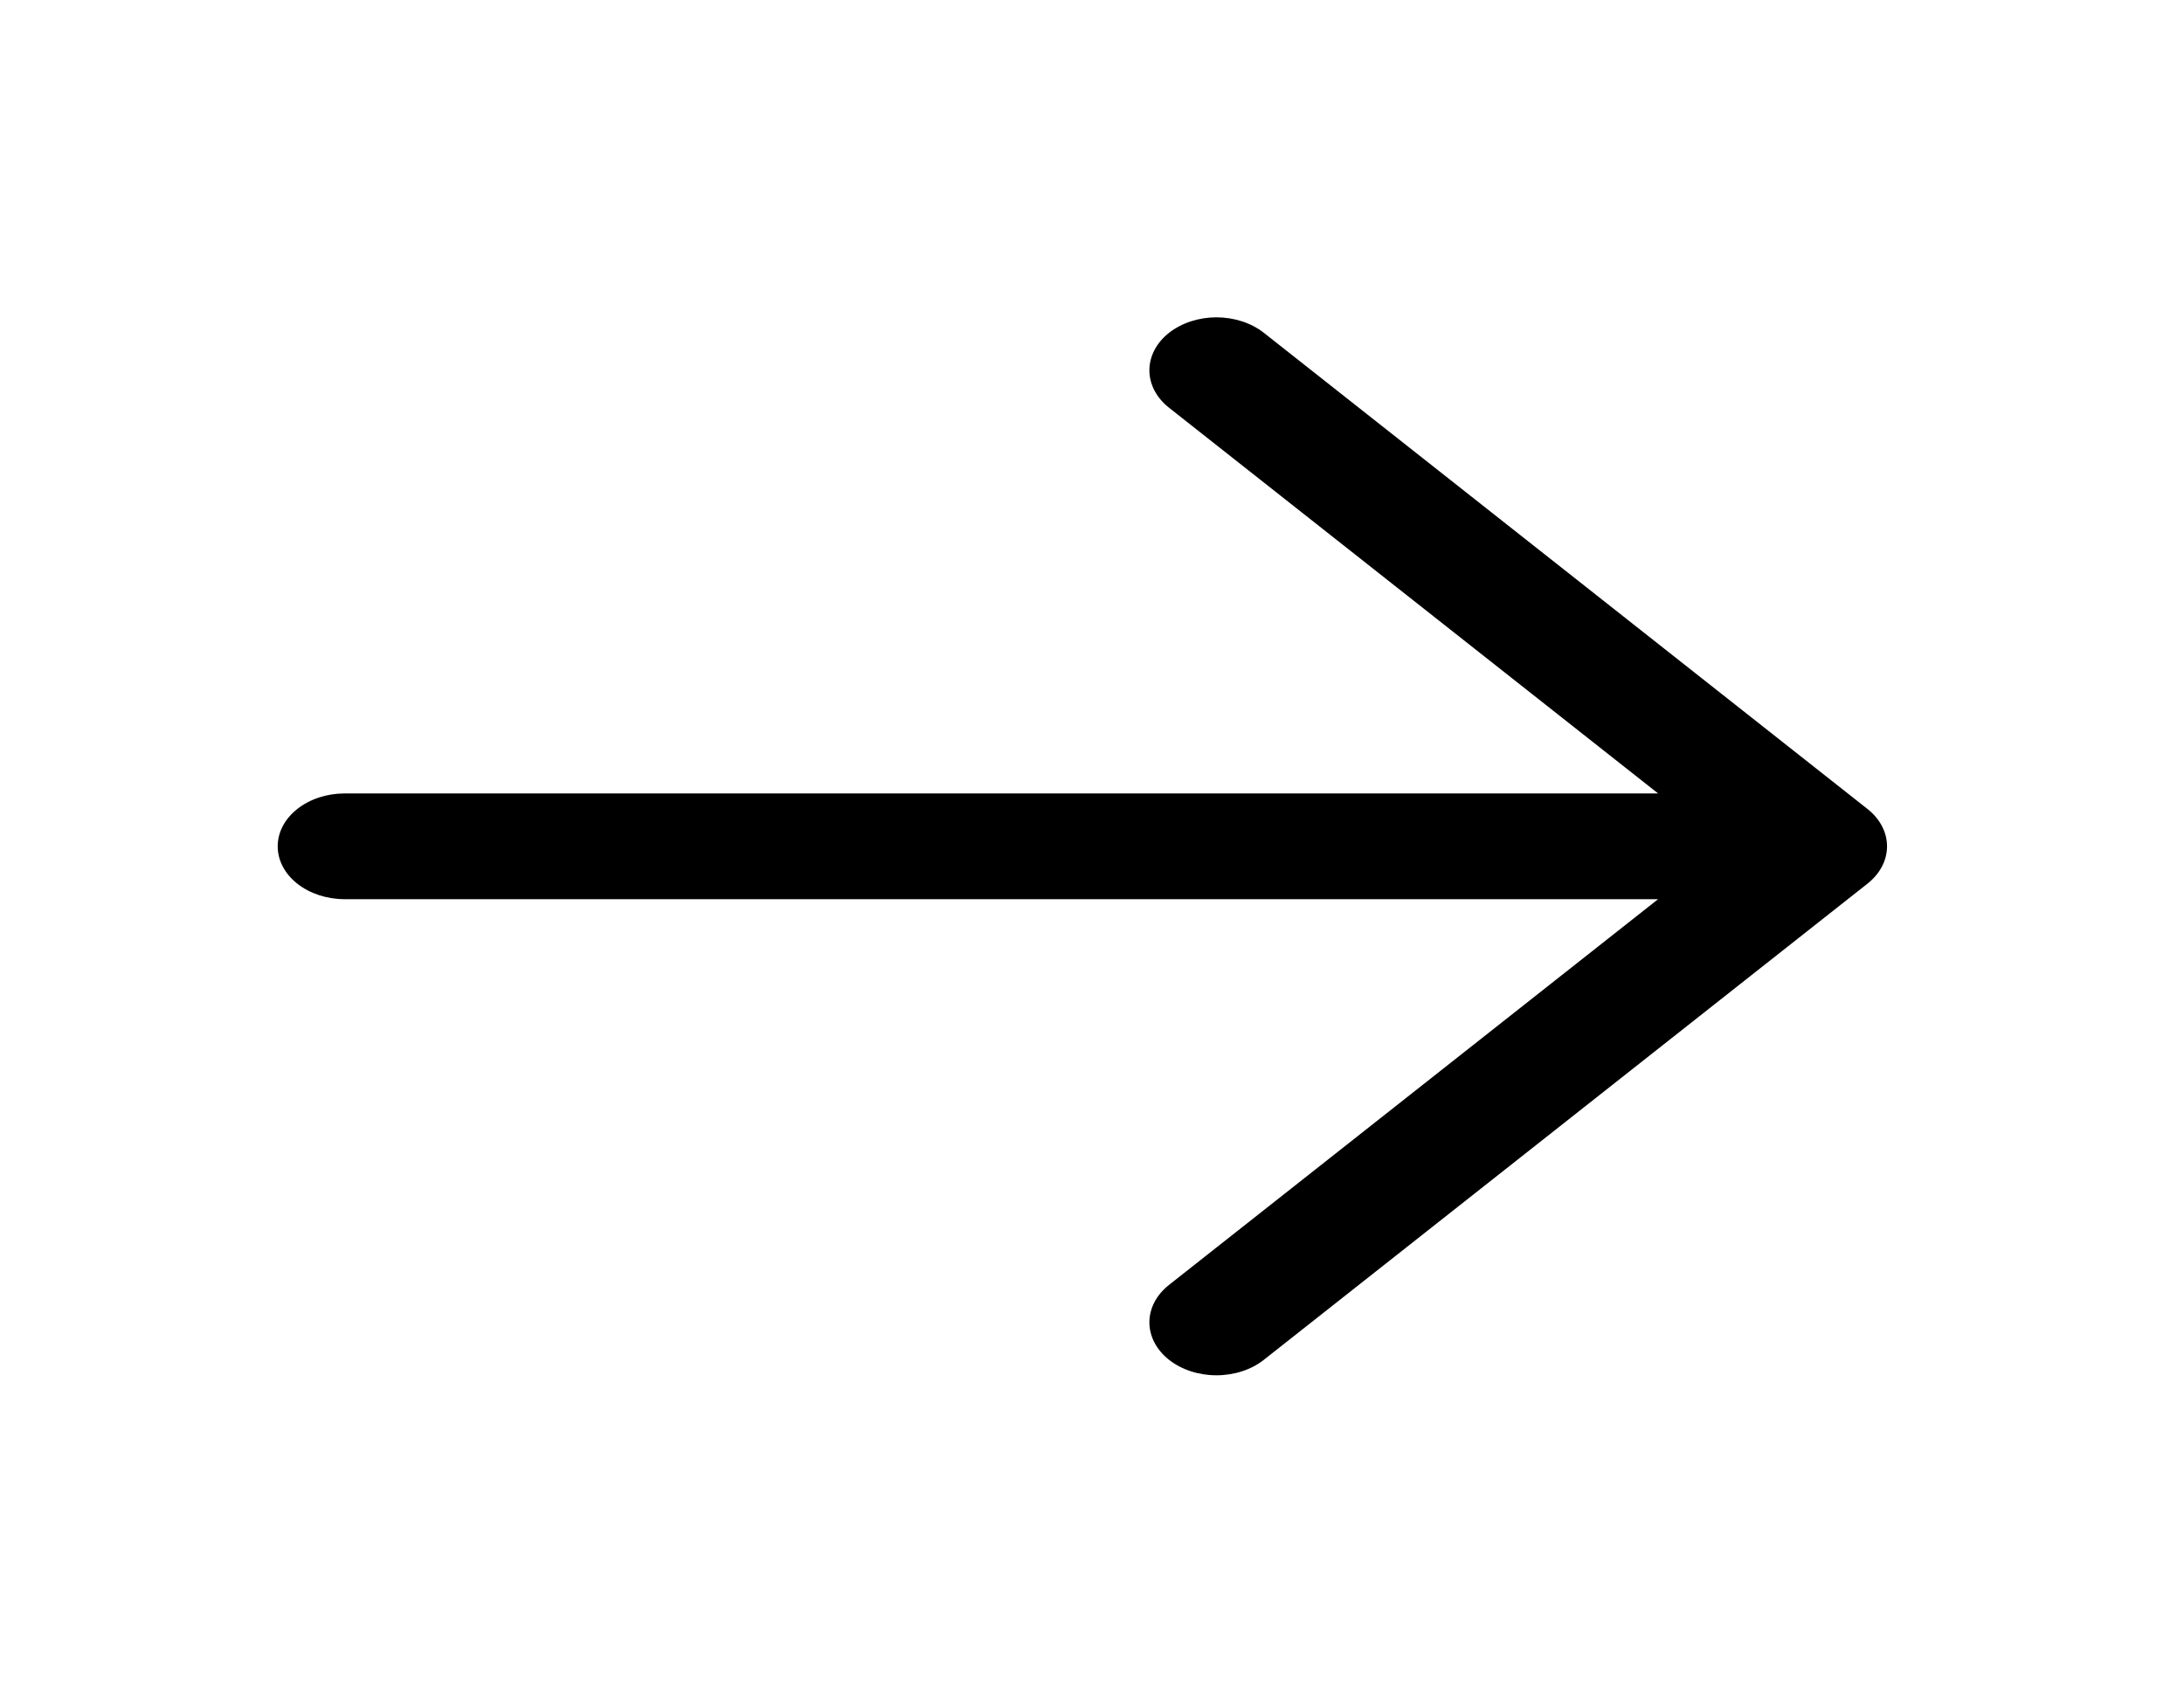
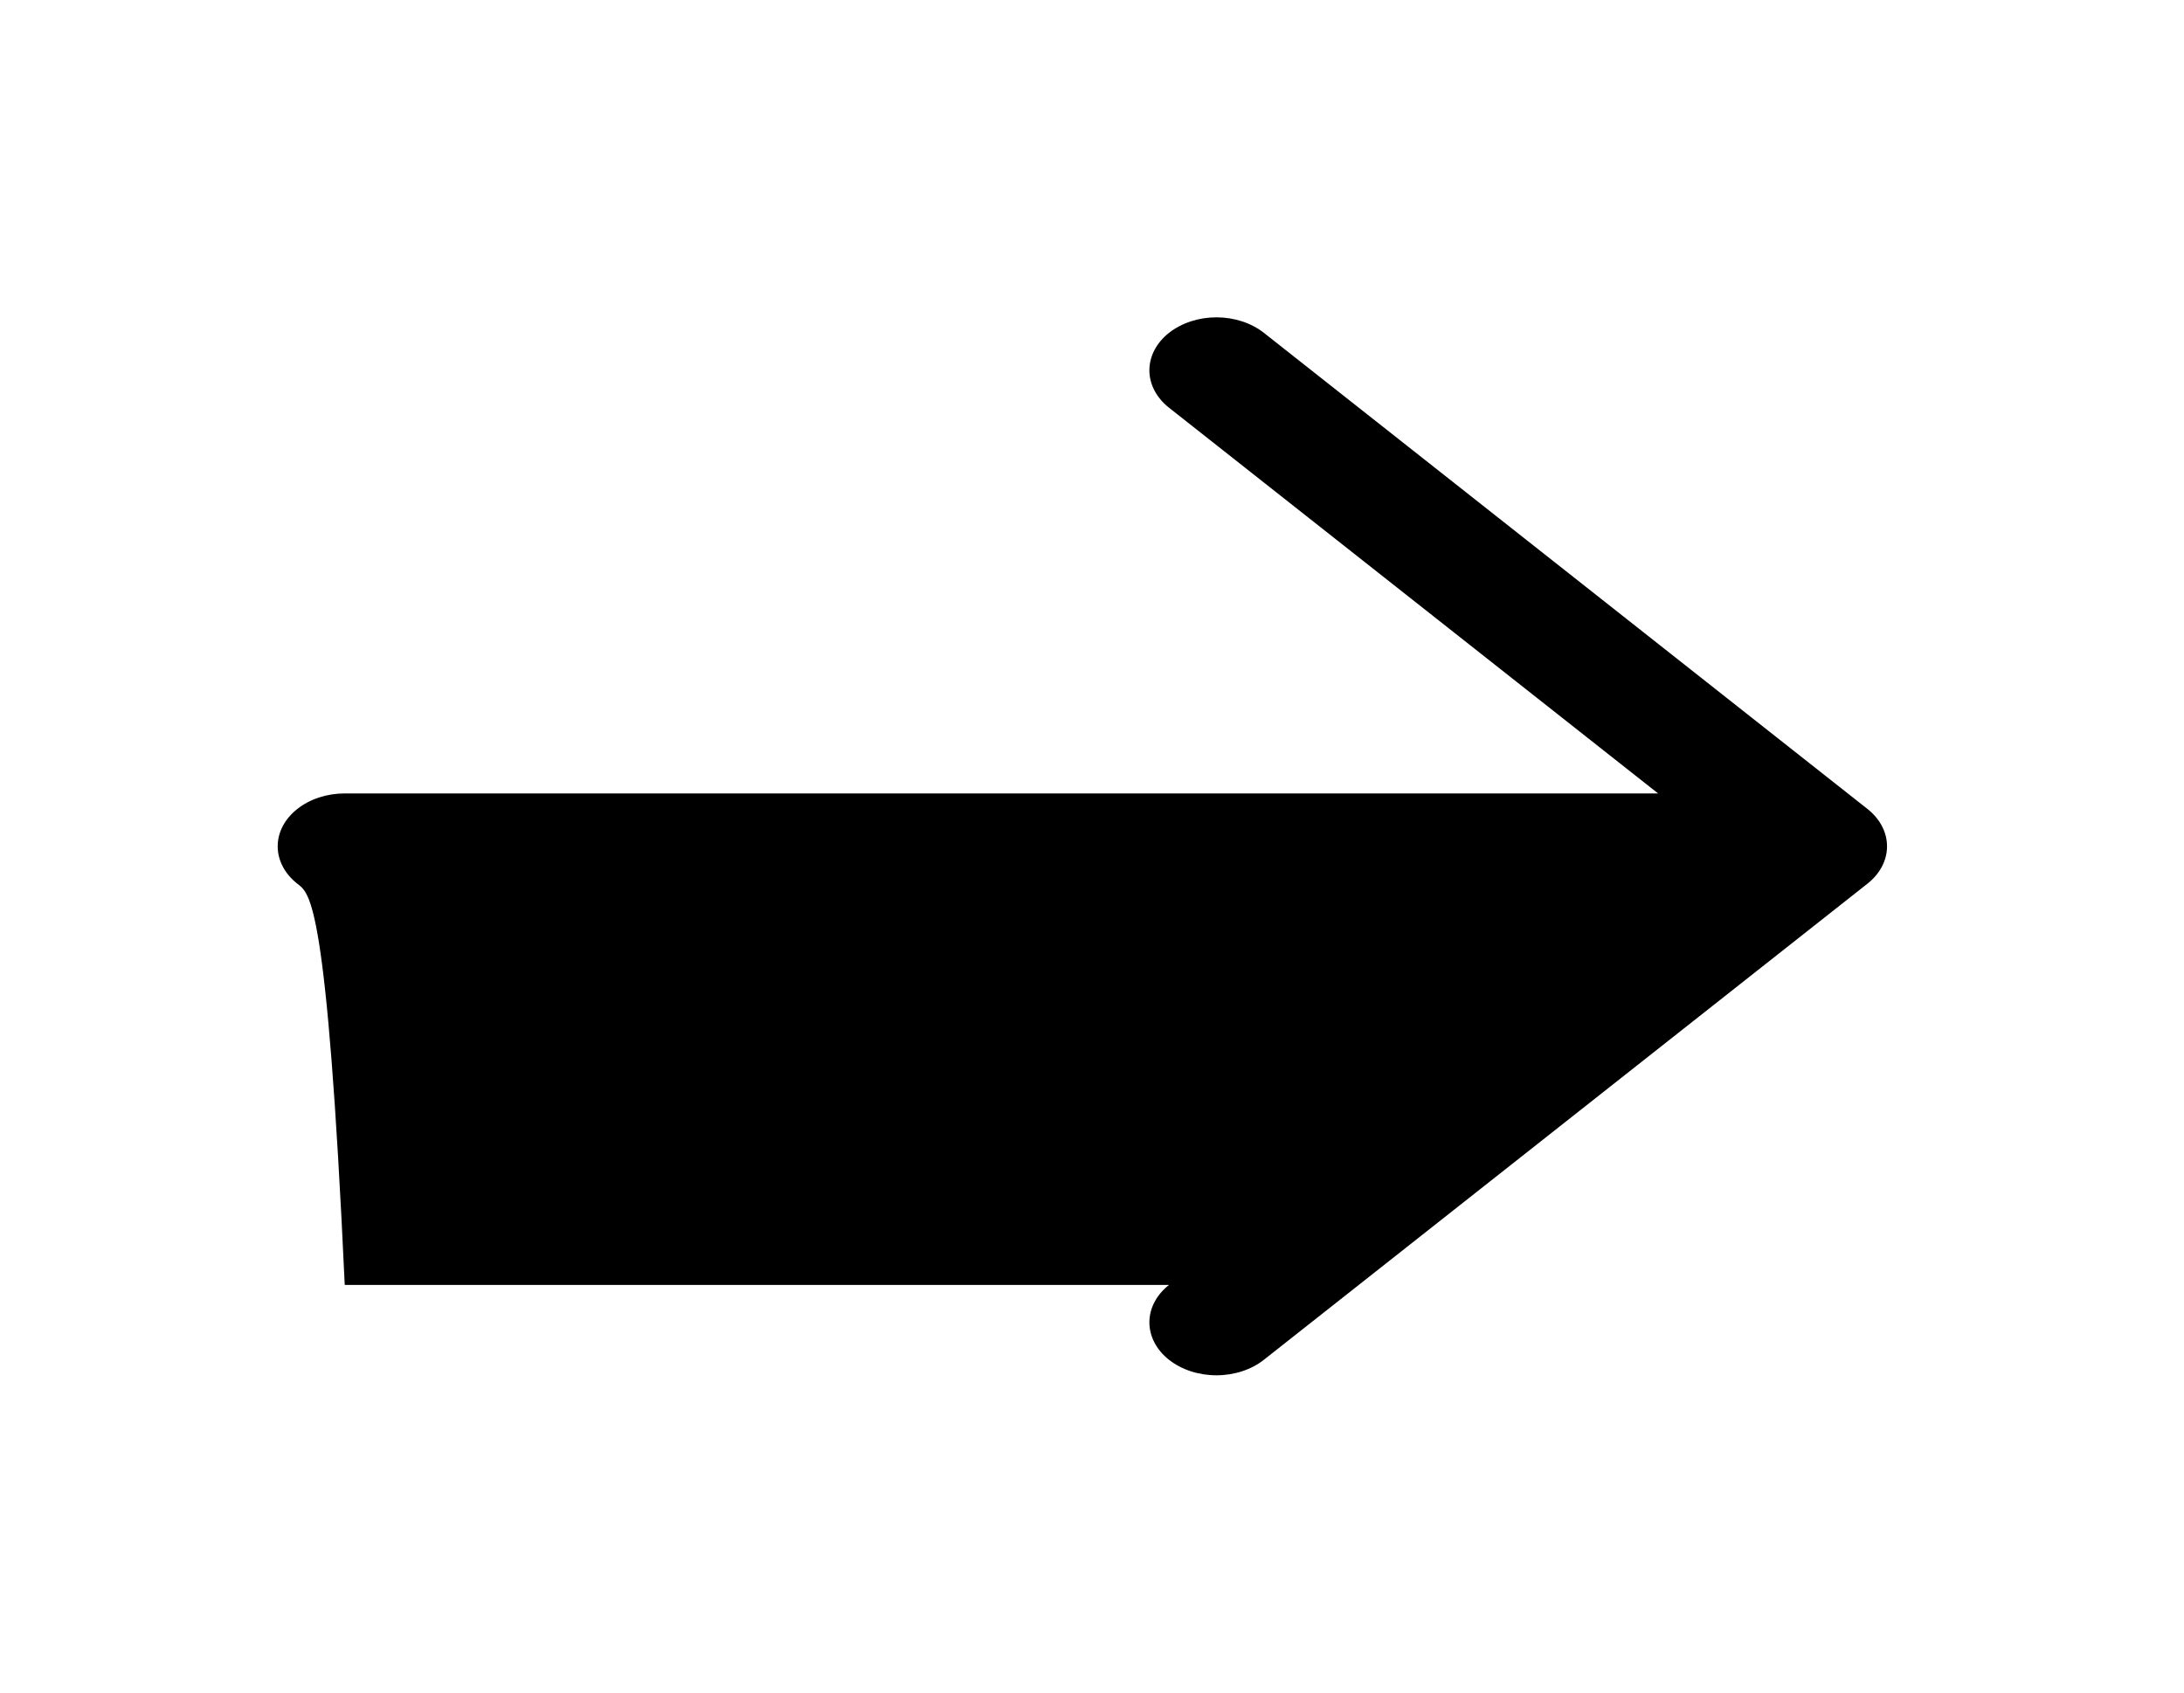
<svg xmlns="http://www.w3.org/2000/svg" width="40" height="31" viewBox="0 0 40 31" fill="none">
-   <path d="M34.201 16.186L23.148 24.905C22.918 25.087 22.605 25.189 22.279 25.189C21.953 25.189 21.641 25.087 21.41 24.905C21.18 24.723 21.051 24.476 21.051 24.219C21.051 23.962 21.18 23.716 21.41 23.534L30.368 16.469H6.314C5.988 16.469 5.676 16.367 5.446 16.186C5.215 16.004 5.086 15.758 5.086 15.501C5.086 15.244 5.215 14.997 5.446 14.816C5.676 14.634 5.988 14.532 6.314 14.532H30.368L21.41 7.467C21.18 7.285 21.051 7.039 21.051 6.782C21.051 6.525 21.18 6.278 21.41 6.096C21.641 5.915 21.953 5.812 22.279 5.812C22.605 5.812 22.918 5.915 23.148 6.096L34.201 14.815C34.315 14.905 34.406 15.012 34.468 15.13C34.529 15.247 34.561 15.373 34.561 15.501C34.561 15.628 34.529 15.754 34.468 15.871C34.406 15.989 34.315 16.096 34.201 16.186Z" fill="black" />
+   <path d="M34.201 16.186L23.148 24.905C22.918 25.087 22.605 25.189 22.279 25.189C21.953 25.189 21.641 25.087 21.41 24.905C21.18 24.723 21.051 24.476 21.051 24.219C21.051 23.962 21.18 23.716 21.41 23.534H6.314C5.988 16.469 5.676 16.367 5.446 16.186C5.215 16.004 5.086 15.758 5.086 15.501C5.086 15.244 5.215 14.997 5.446 14.816C5.676 14.634 5.988 14.532 6.314 14.532H30.368L21.41 7.467C21.18 7.285 21.051 7.039 21.051 6.782C21.051 6.525 21.18 6.278 21.41 6.096C21.641 5.915 21.953 5.812 22.279 5.812C22.605 5.812 22.918 5.915 23.148 6.096L34.201 14.815C34.315 14.905 34.406 15.012 34.468 15.13C34.529 15.247 34.561 15.373 34.561 15.501C34.561 15.628 34.529 15.754 34.468 15.871C34.406 15.989 34.315 16.096 34.201 16.186Z" fill="black" />
</svg>